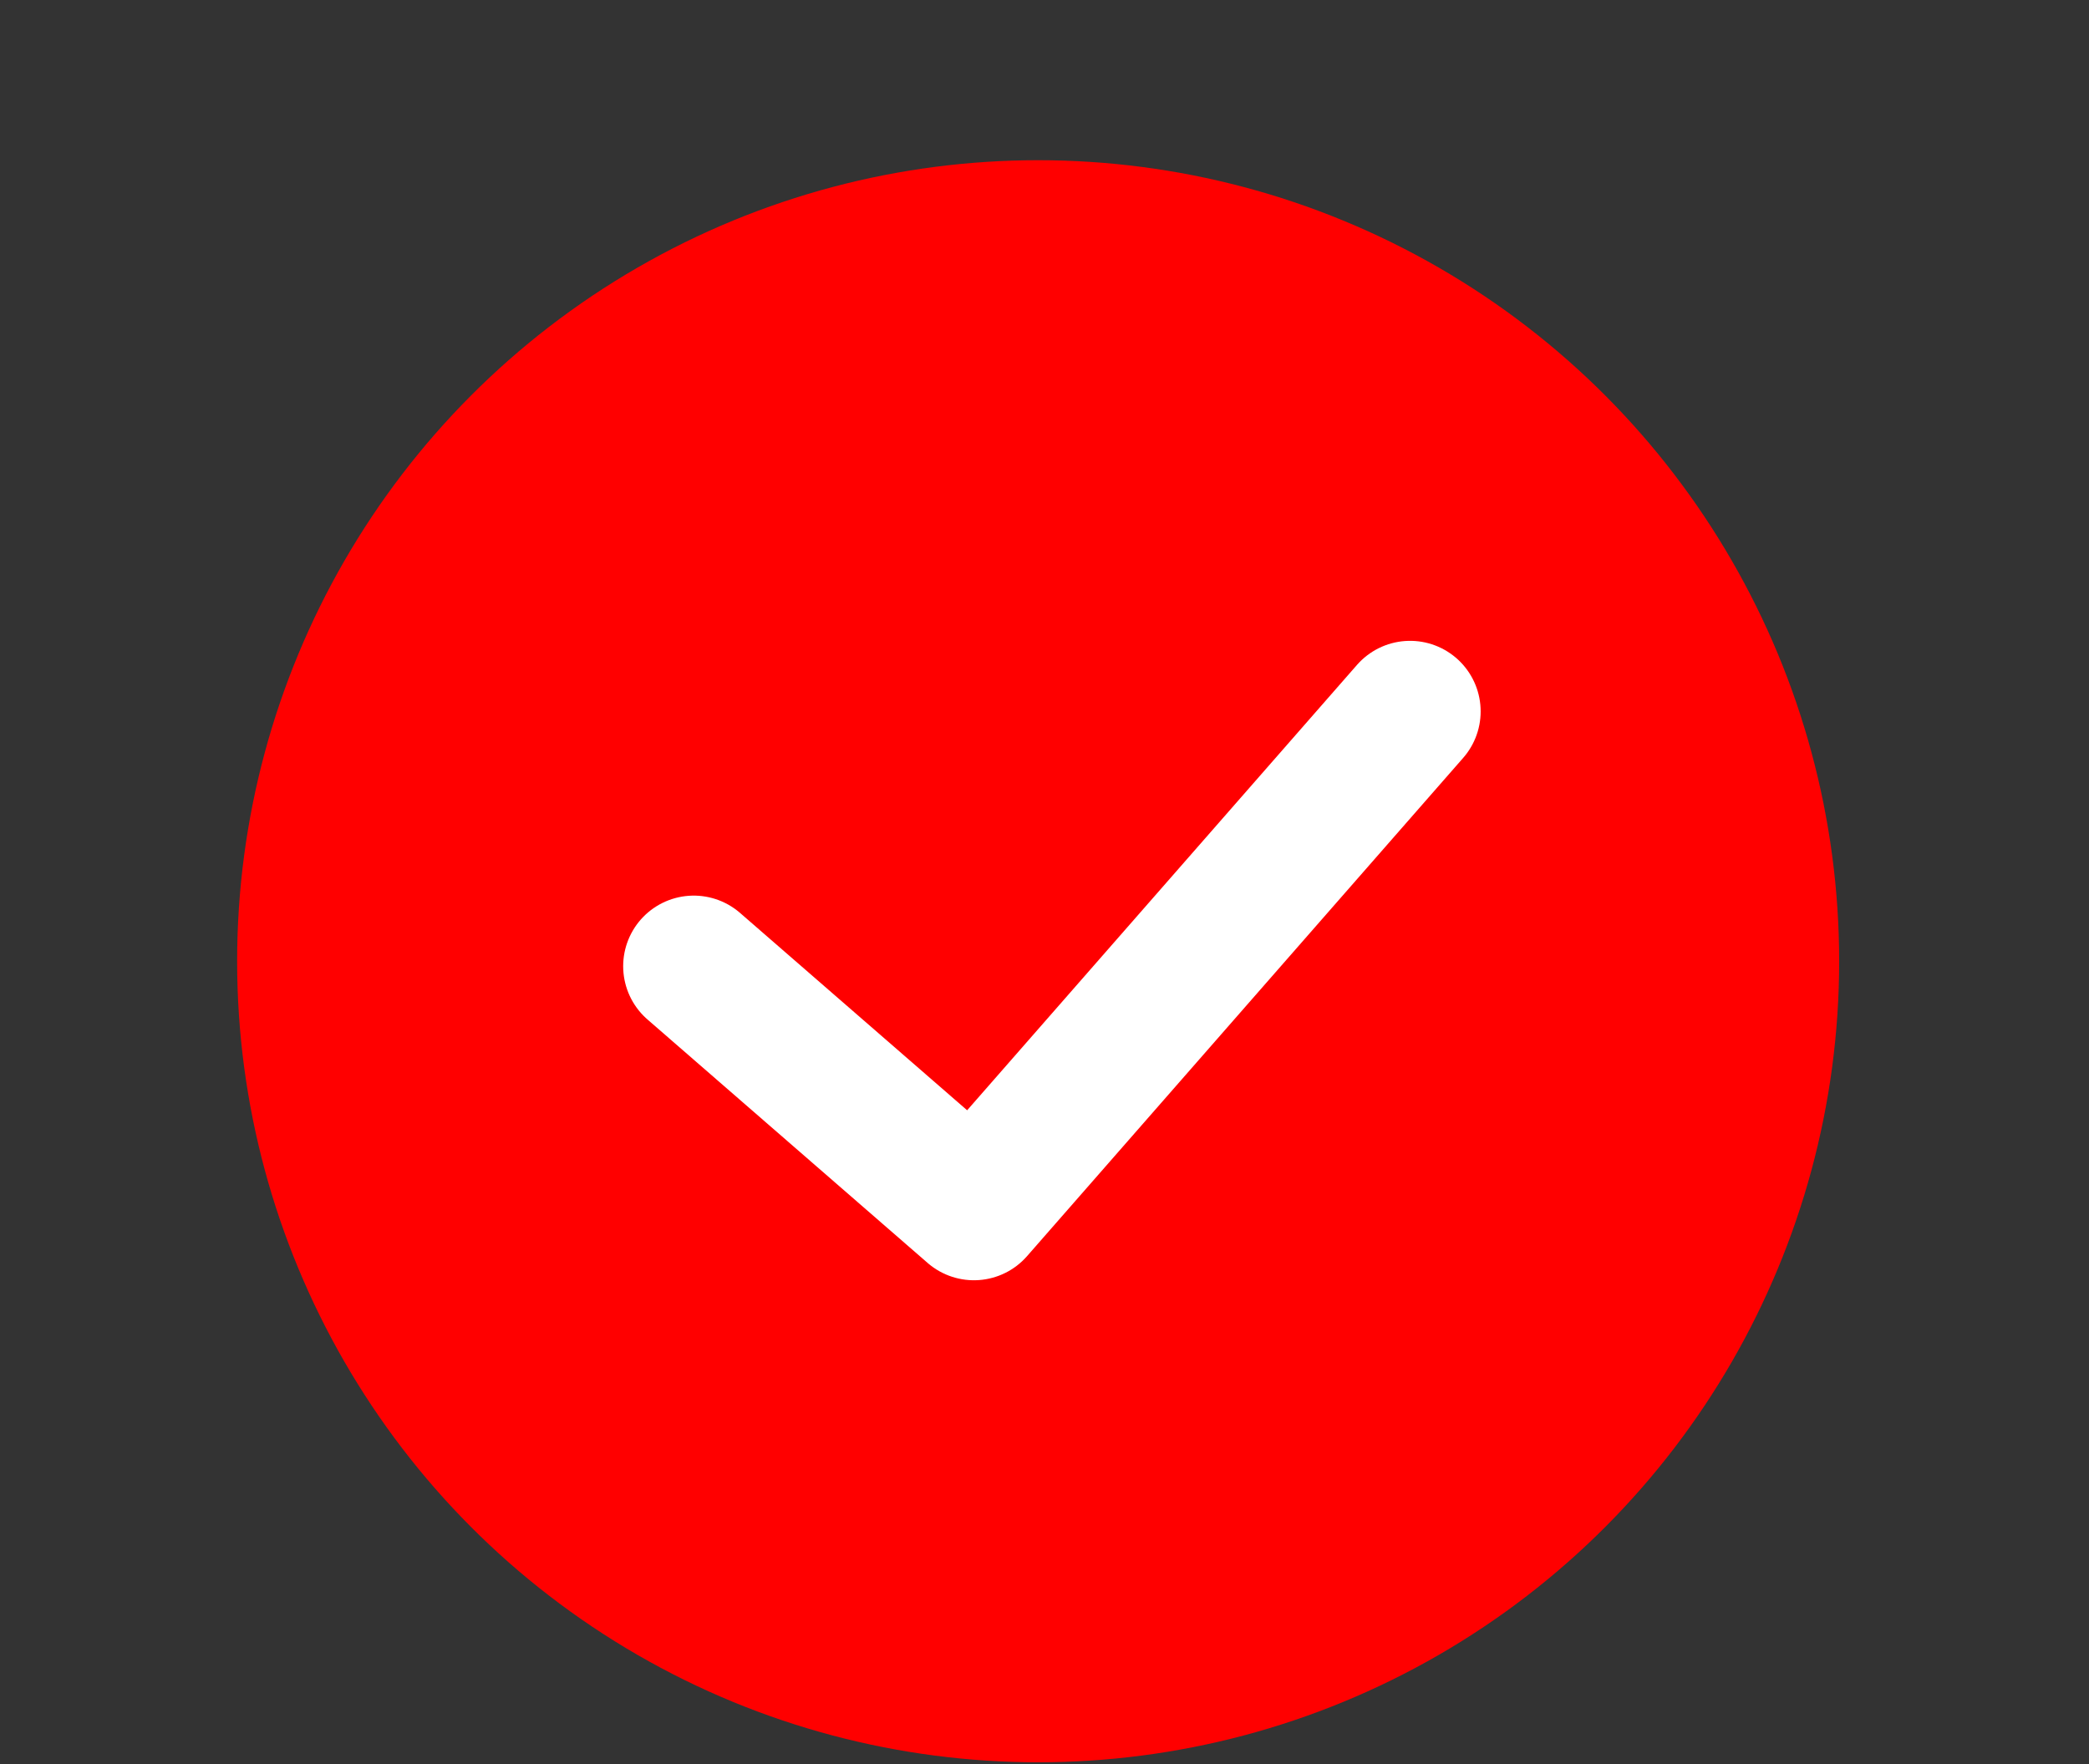
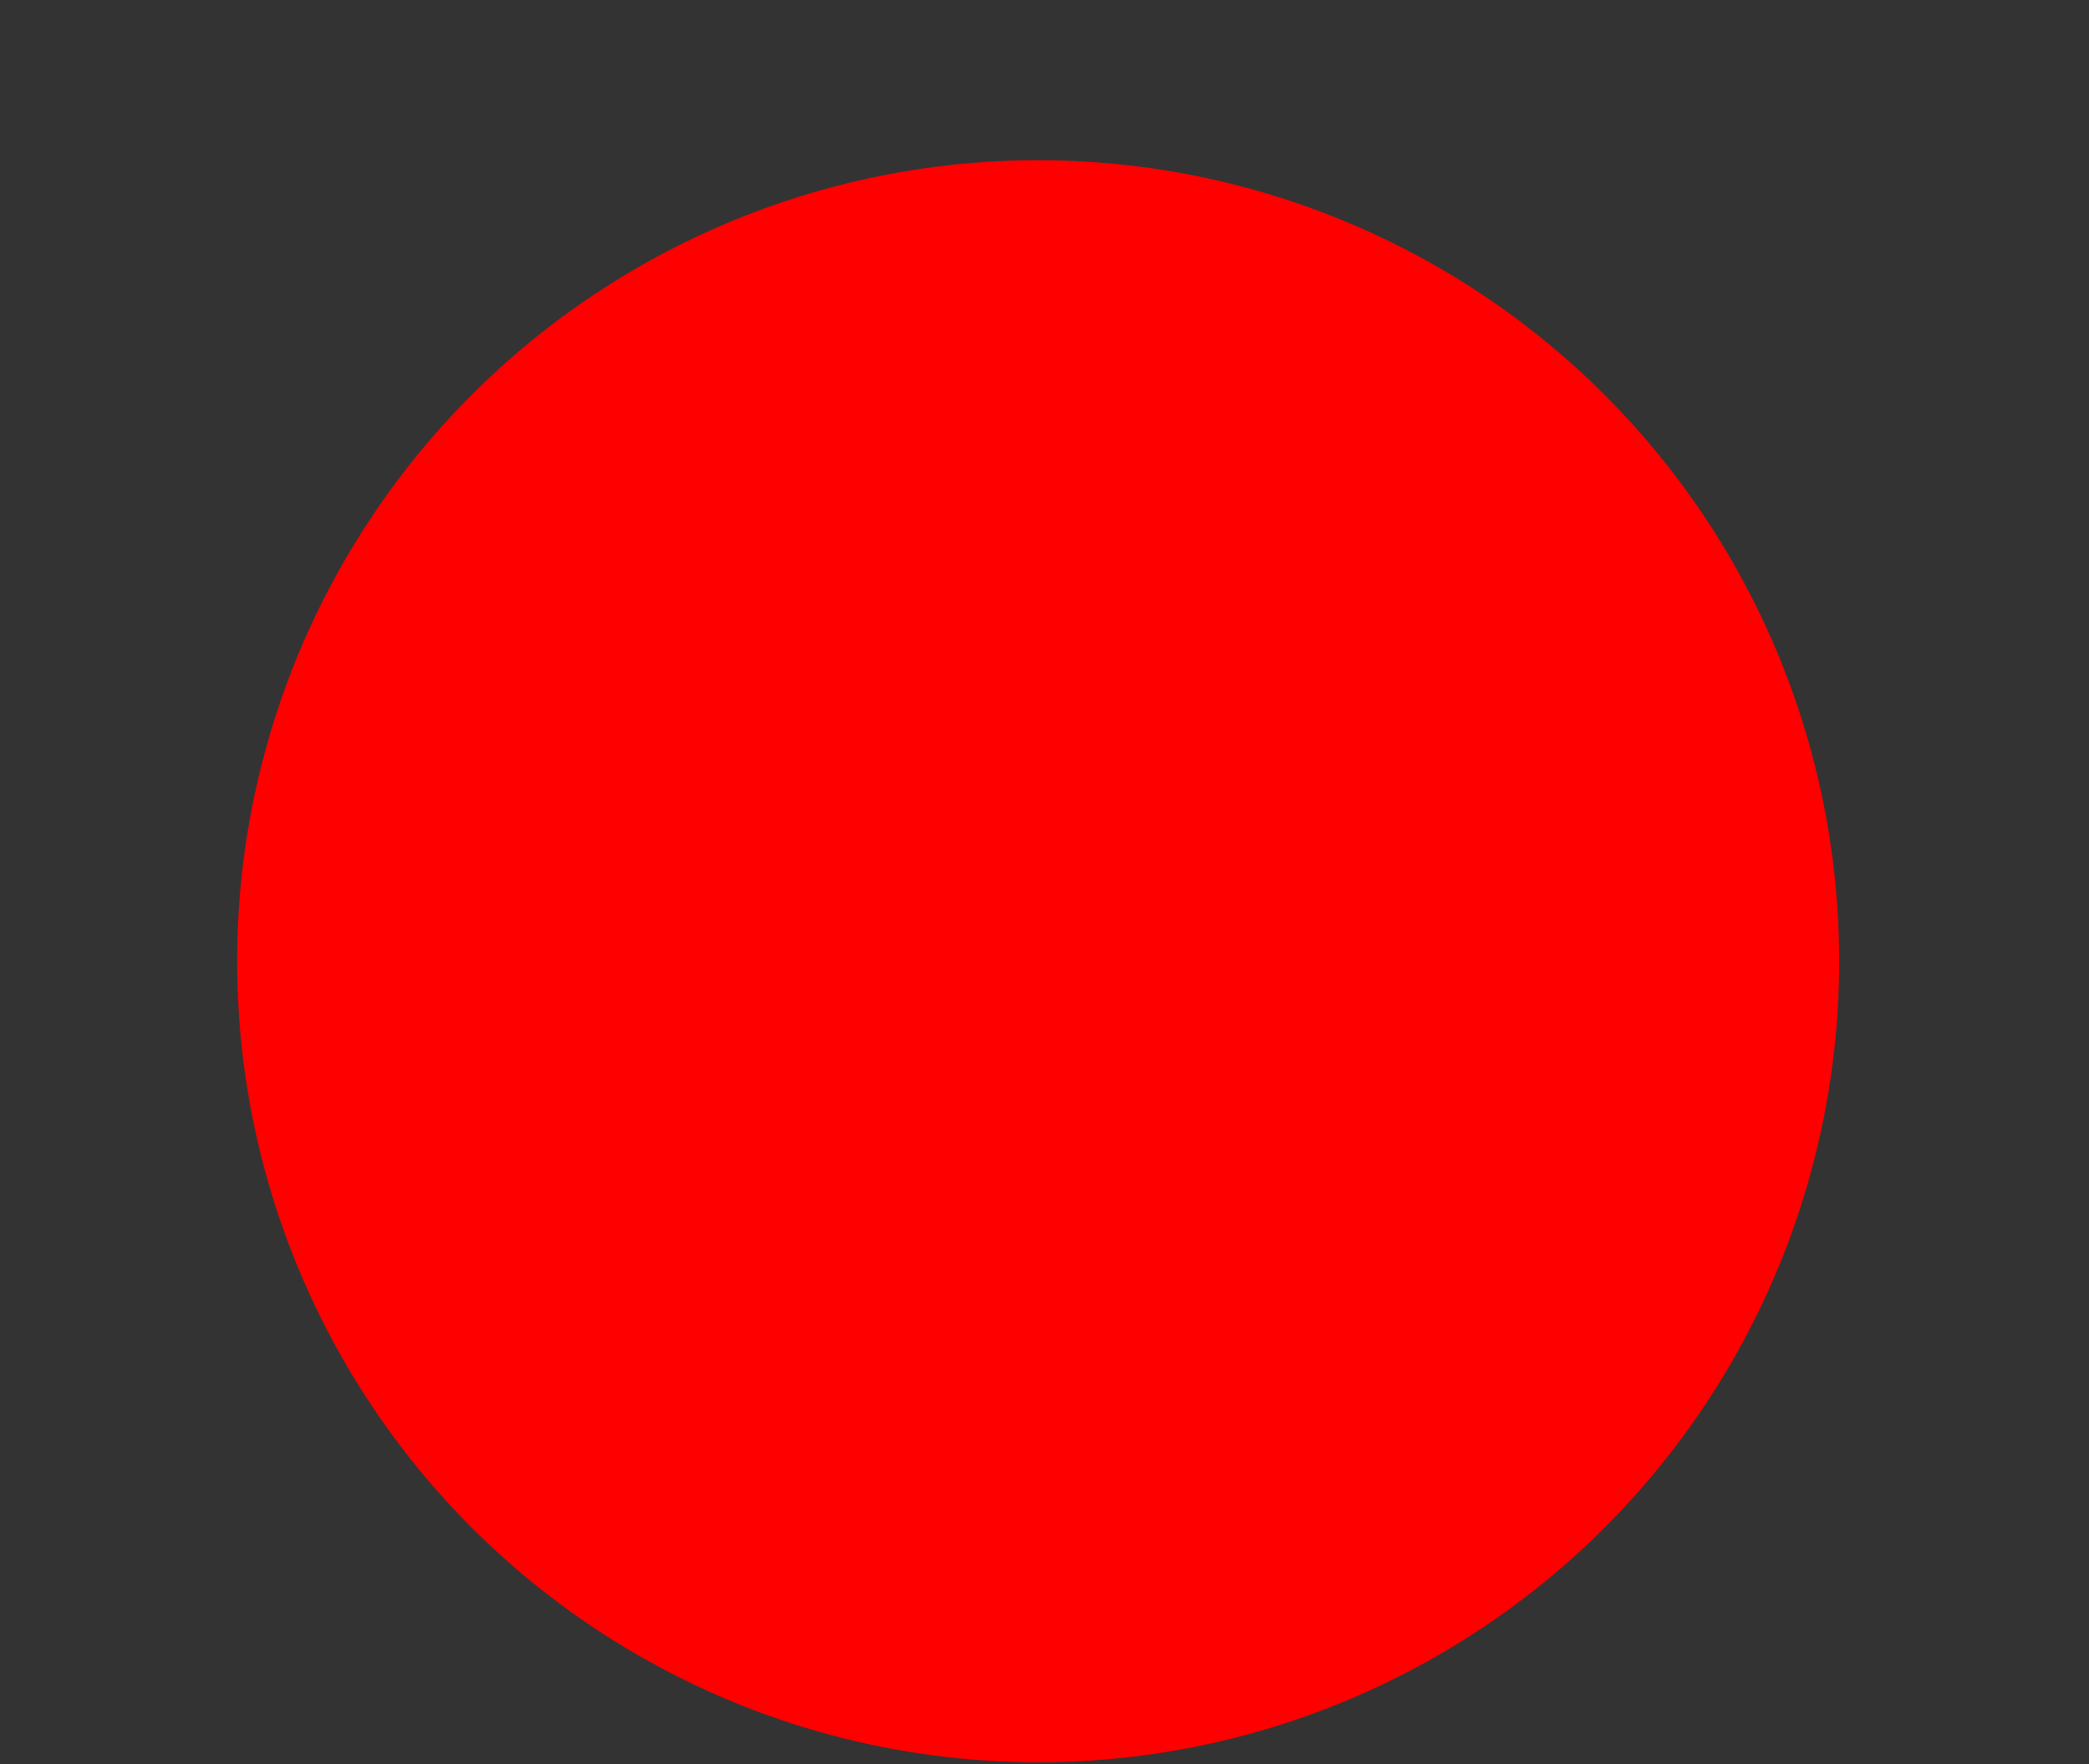
<svg xmlns="http://www.w3.org/2000/svg" version="1.1" id="Layer_1" x="0px" y="0px" viewBox="0 0 296 250" style="enable-background:new 0 0 296 250;" xml:space="preserve">
  <rect x="0" y="0" width="296" height="250" fill="#333333" stroke="none" />
  <style type="text/css">
	.st0{fill:#FF0000;}
	.st1{fill:none;stroke:#FFFFFF;stroke-width:20;stroke-linecap:round;stroke-linejoin:round;stroke-miterlimit:10;}
</style>
  <circle class="st0" cx="147.1" cy="136.2" r="113.5" />
-   <polyline class="st1" points="98.3,136.9 138,171.4 199.8,100.8 " />
</svg>